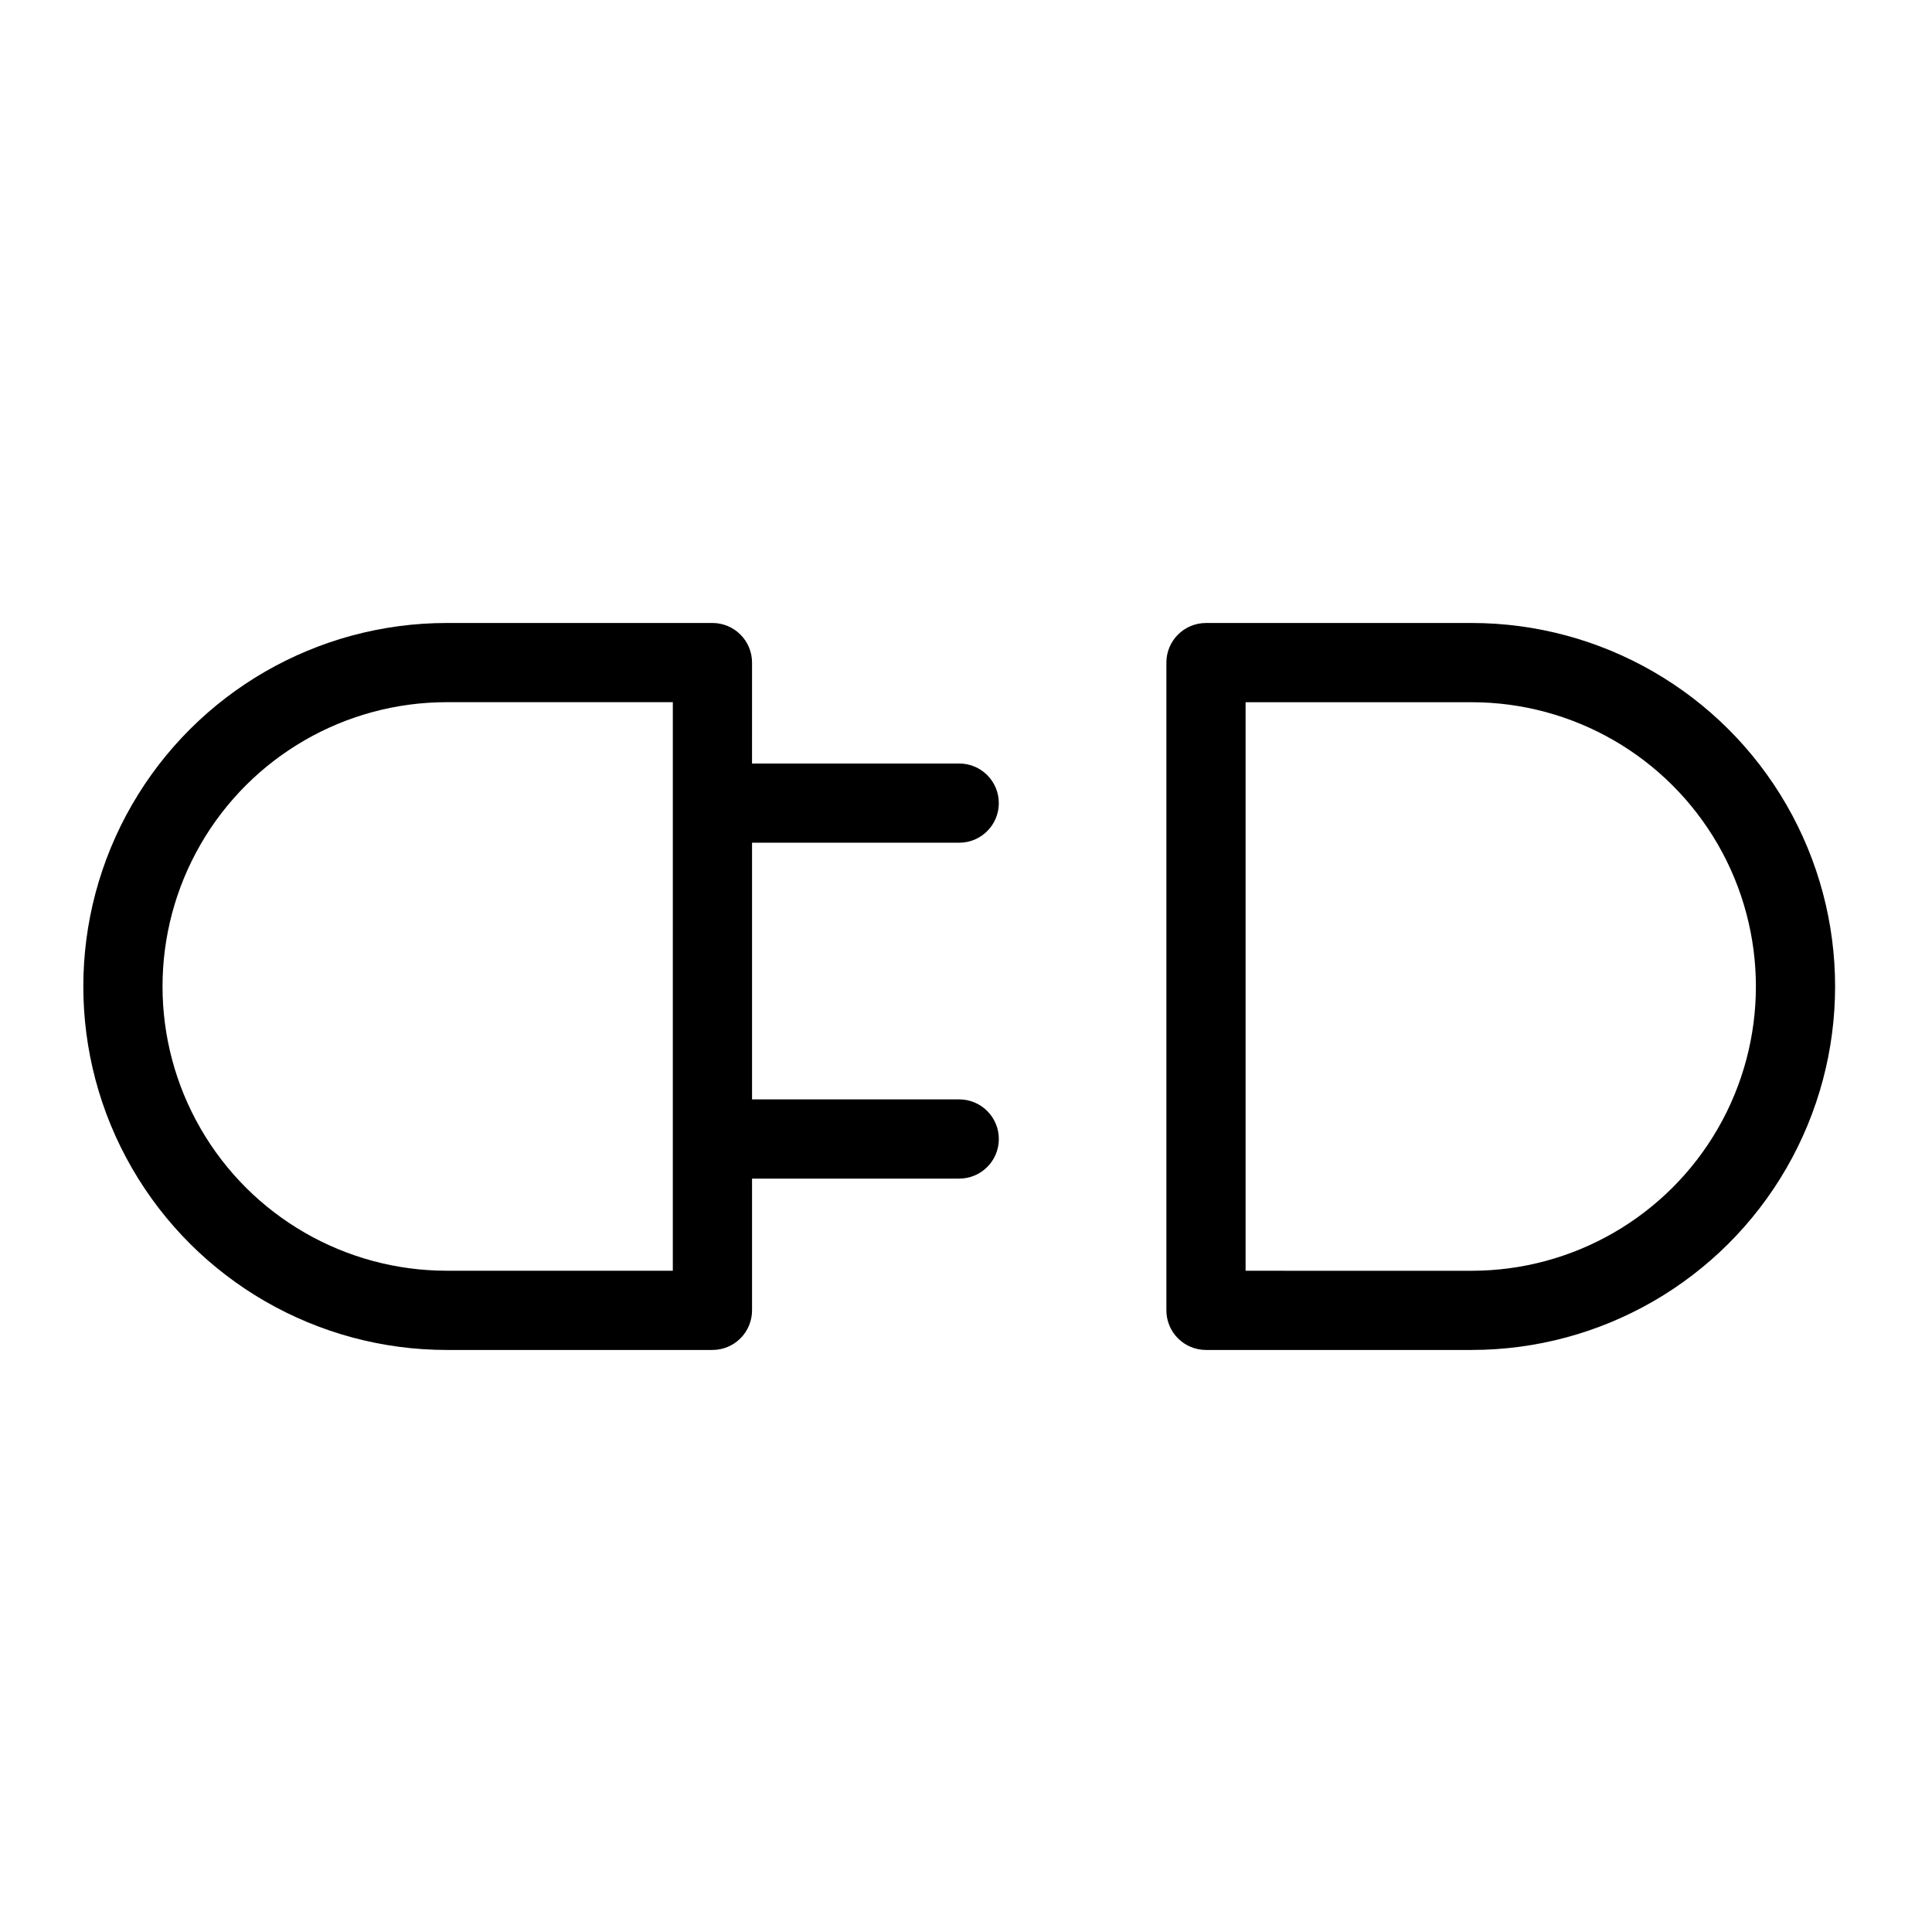
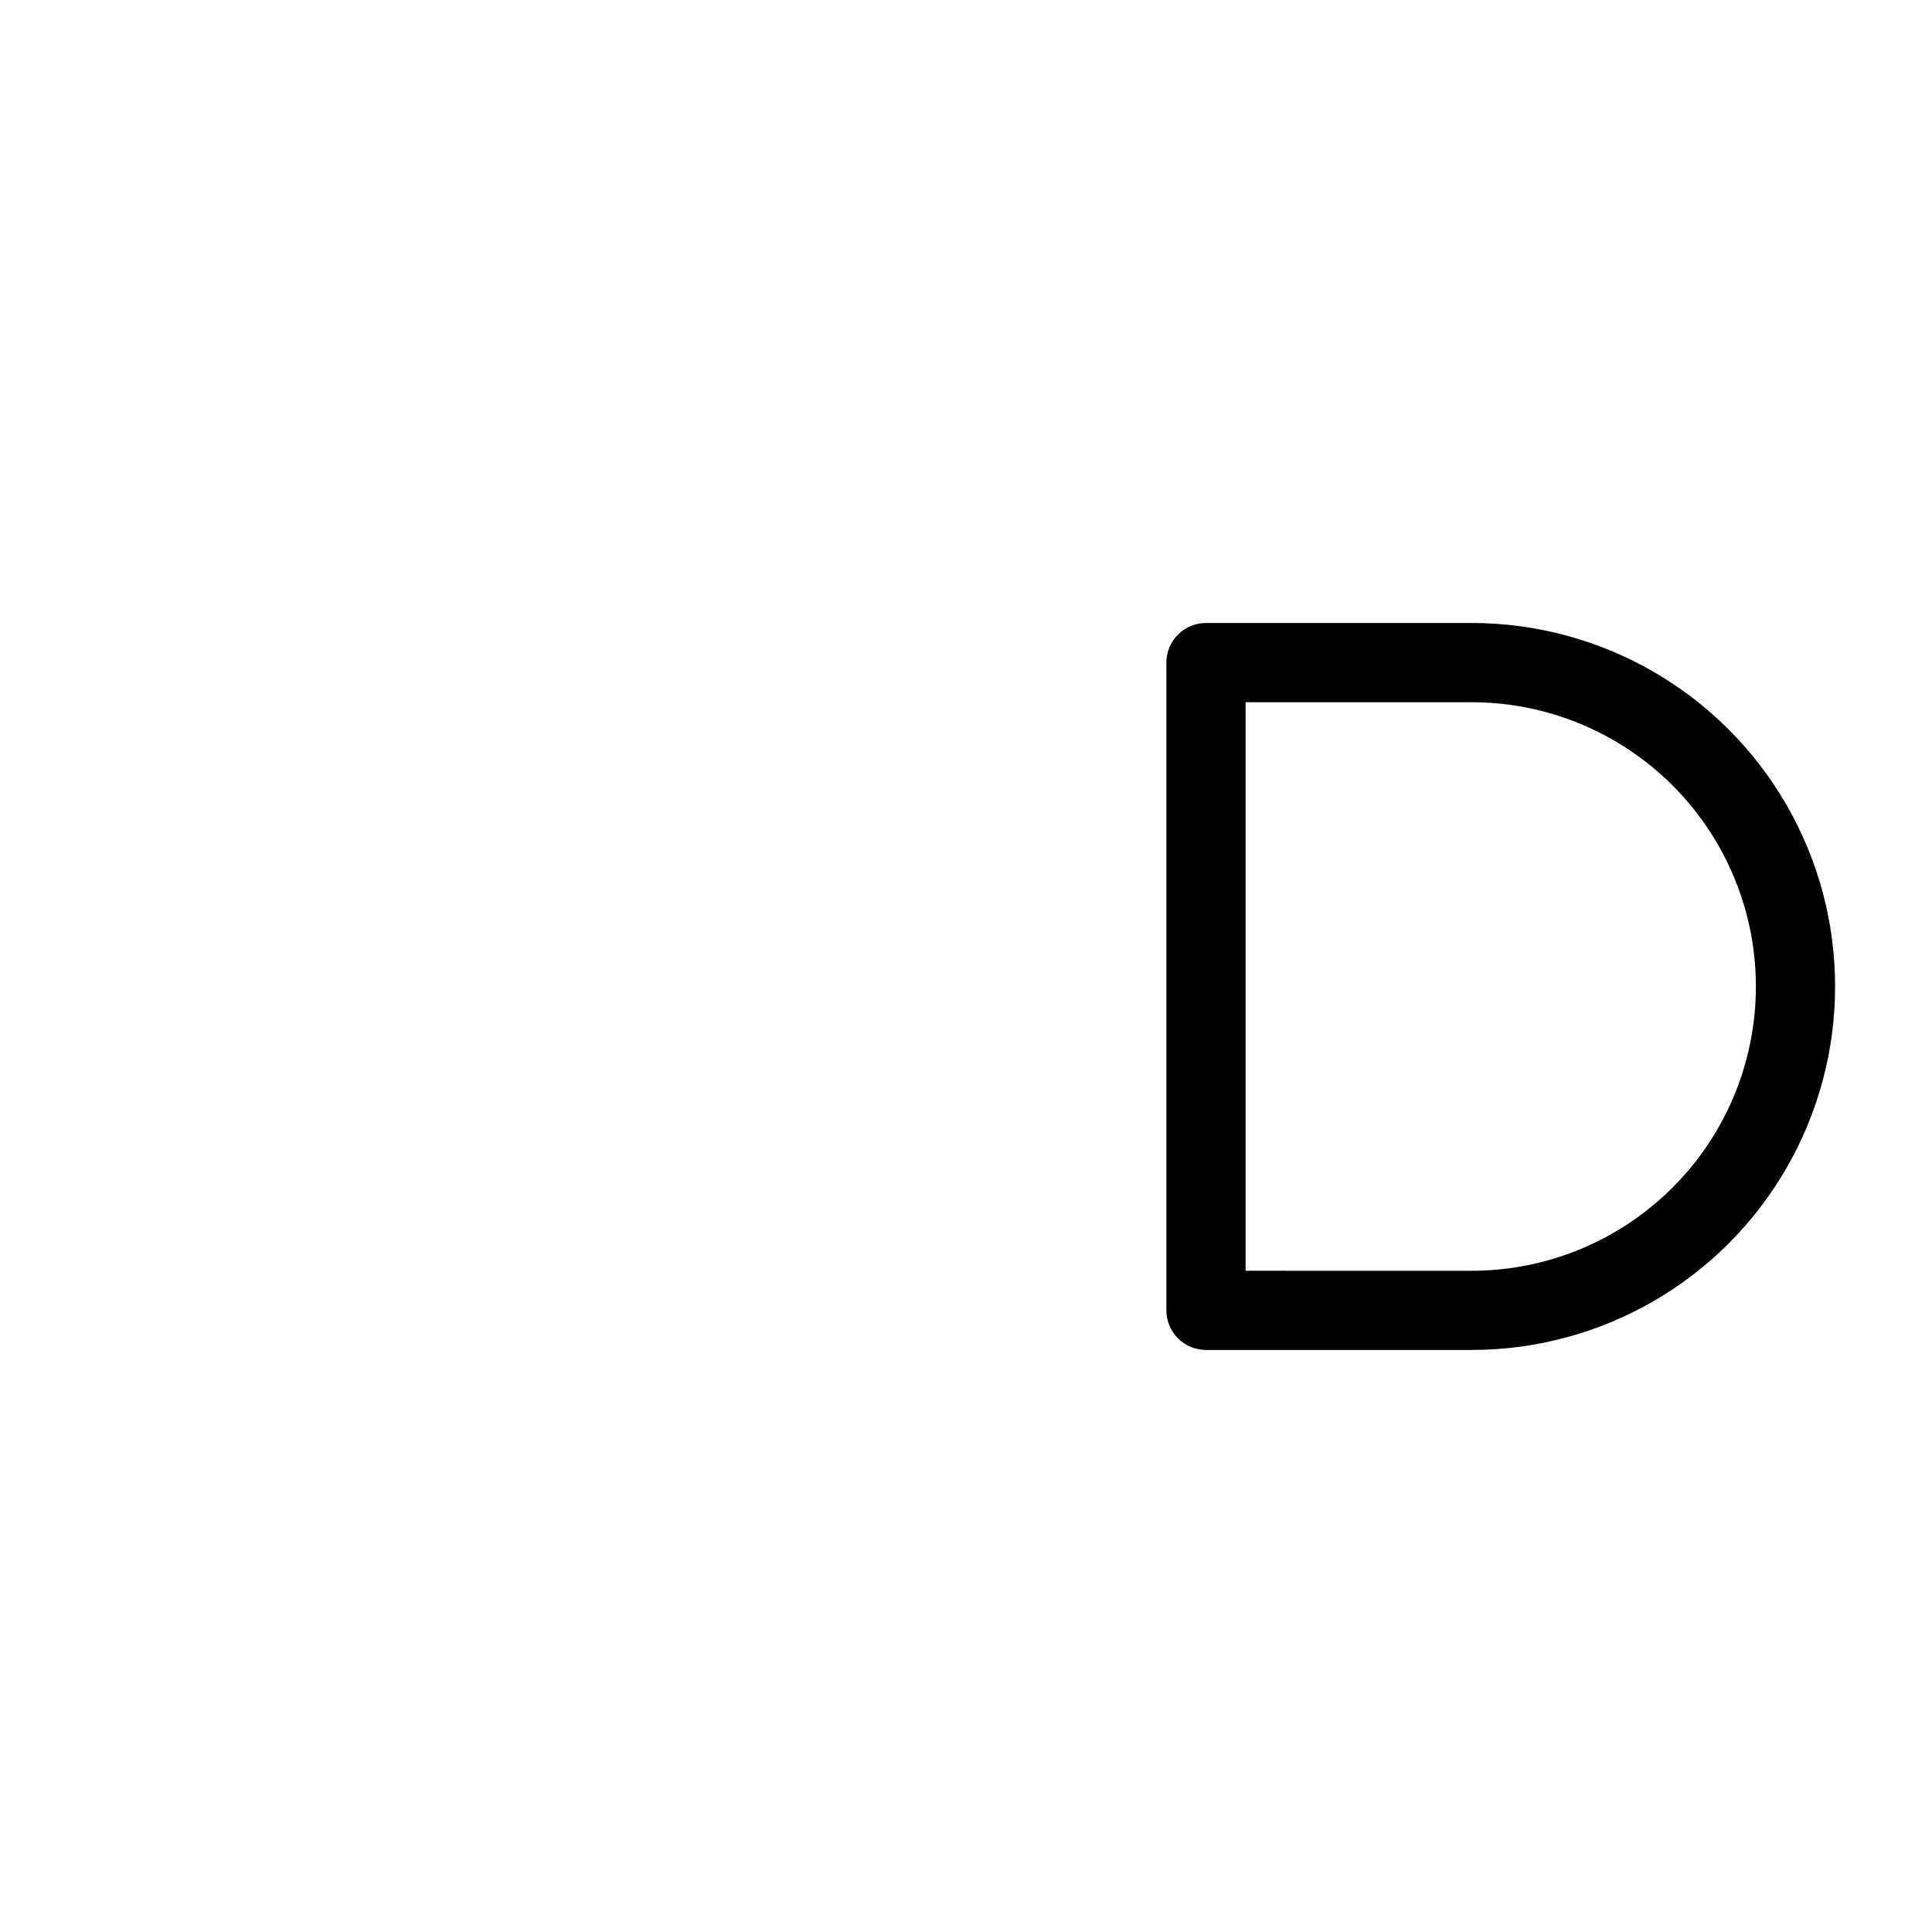
<svg xmlns="http://www.w3.org/2000/svg" fill="#000000" width="800px" height="800px" version="1.1" viewBox="144 144 512 512">
  <g>
-     <path d="m398.2 367.33c5.797 0 10.496-4.699 10.496-10.496 0-5.797-4.699-10.496-10.496-10.496h-54.906l0.004-26.746c0-2.785-1.105-5.453-3.074-7.422s-4.641-3.074-7.422-3.074h-70.391c-34.418 0-66.219 18.359-83.426 48.164-17.207 29.805-17.207 66.523 0 96.328 17.207 29.805 49.008 48.164 83.426 48.164h70.391c2.785 0 5.453-1.105 7.422-3.074 1.969-1.965 3.074-4.637 3.074-7.422v-34.914h54.906c5.797 0 10.496-4.699 10.496-10.496s-4.699-10.496-10.496-10.496h-54.906v-68.02zm-75.898 113.43-59.891-0.004c-26.918 0-51.789-14.355-65.246-37.668-13.457-23.309-13.457-52.027 0-75.336 13.457-23.309 38.328-37.668 65.246-37.668h59.895z" />
    <path d="m533.99 309.1h-70.391c-5.797 0-10.496 4.699-10.496 10.496v171.66c0 2.785 1.105 5.457 3.074 7.422 1.969 1.969 4.637 3.074 7.422 3.074h70.391c34.414 0 66.215-18.359 83.422-48.164 17.211-29.805 17.211-66.523 0-96.328-17.207-29.805-49.008-48.164-83.422-48.164zm0 171.67-59.895-0.004v-150.67h59.895c26.914 0 51.785 14.359 65.246 37.668 13.457 23.309 13.457 52.027 0 75.336-13.461 23.312-38.332 37.668-65.246 37.668z" />
  </g>
</svg>